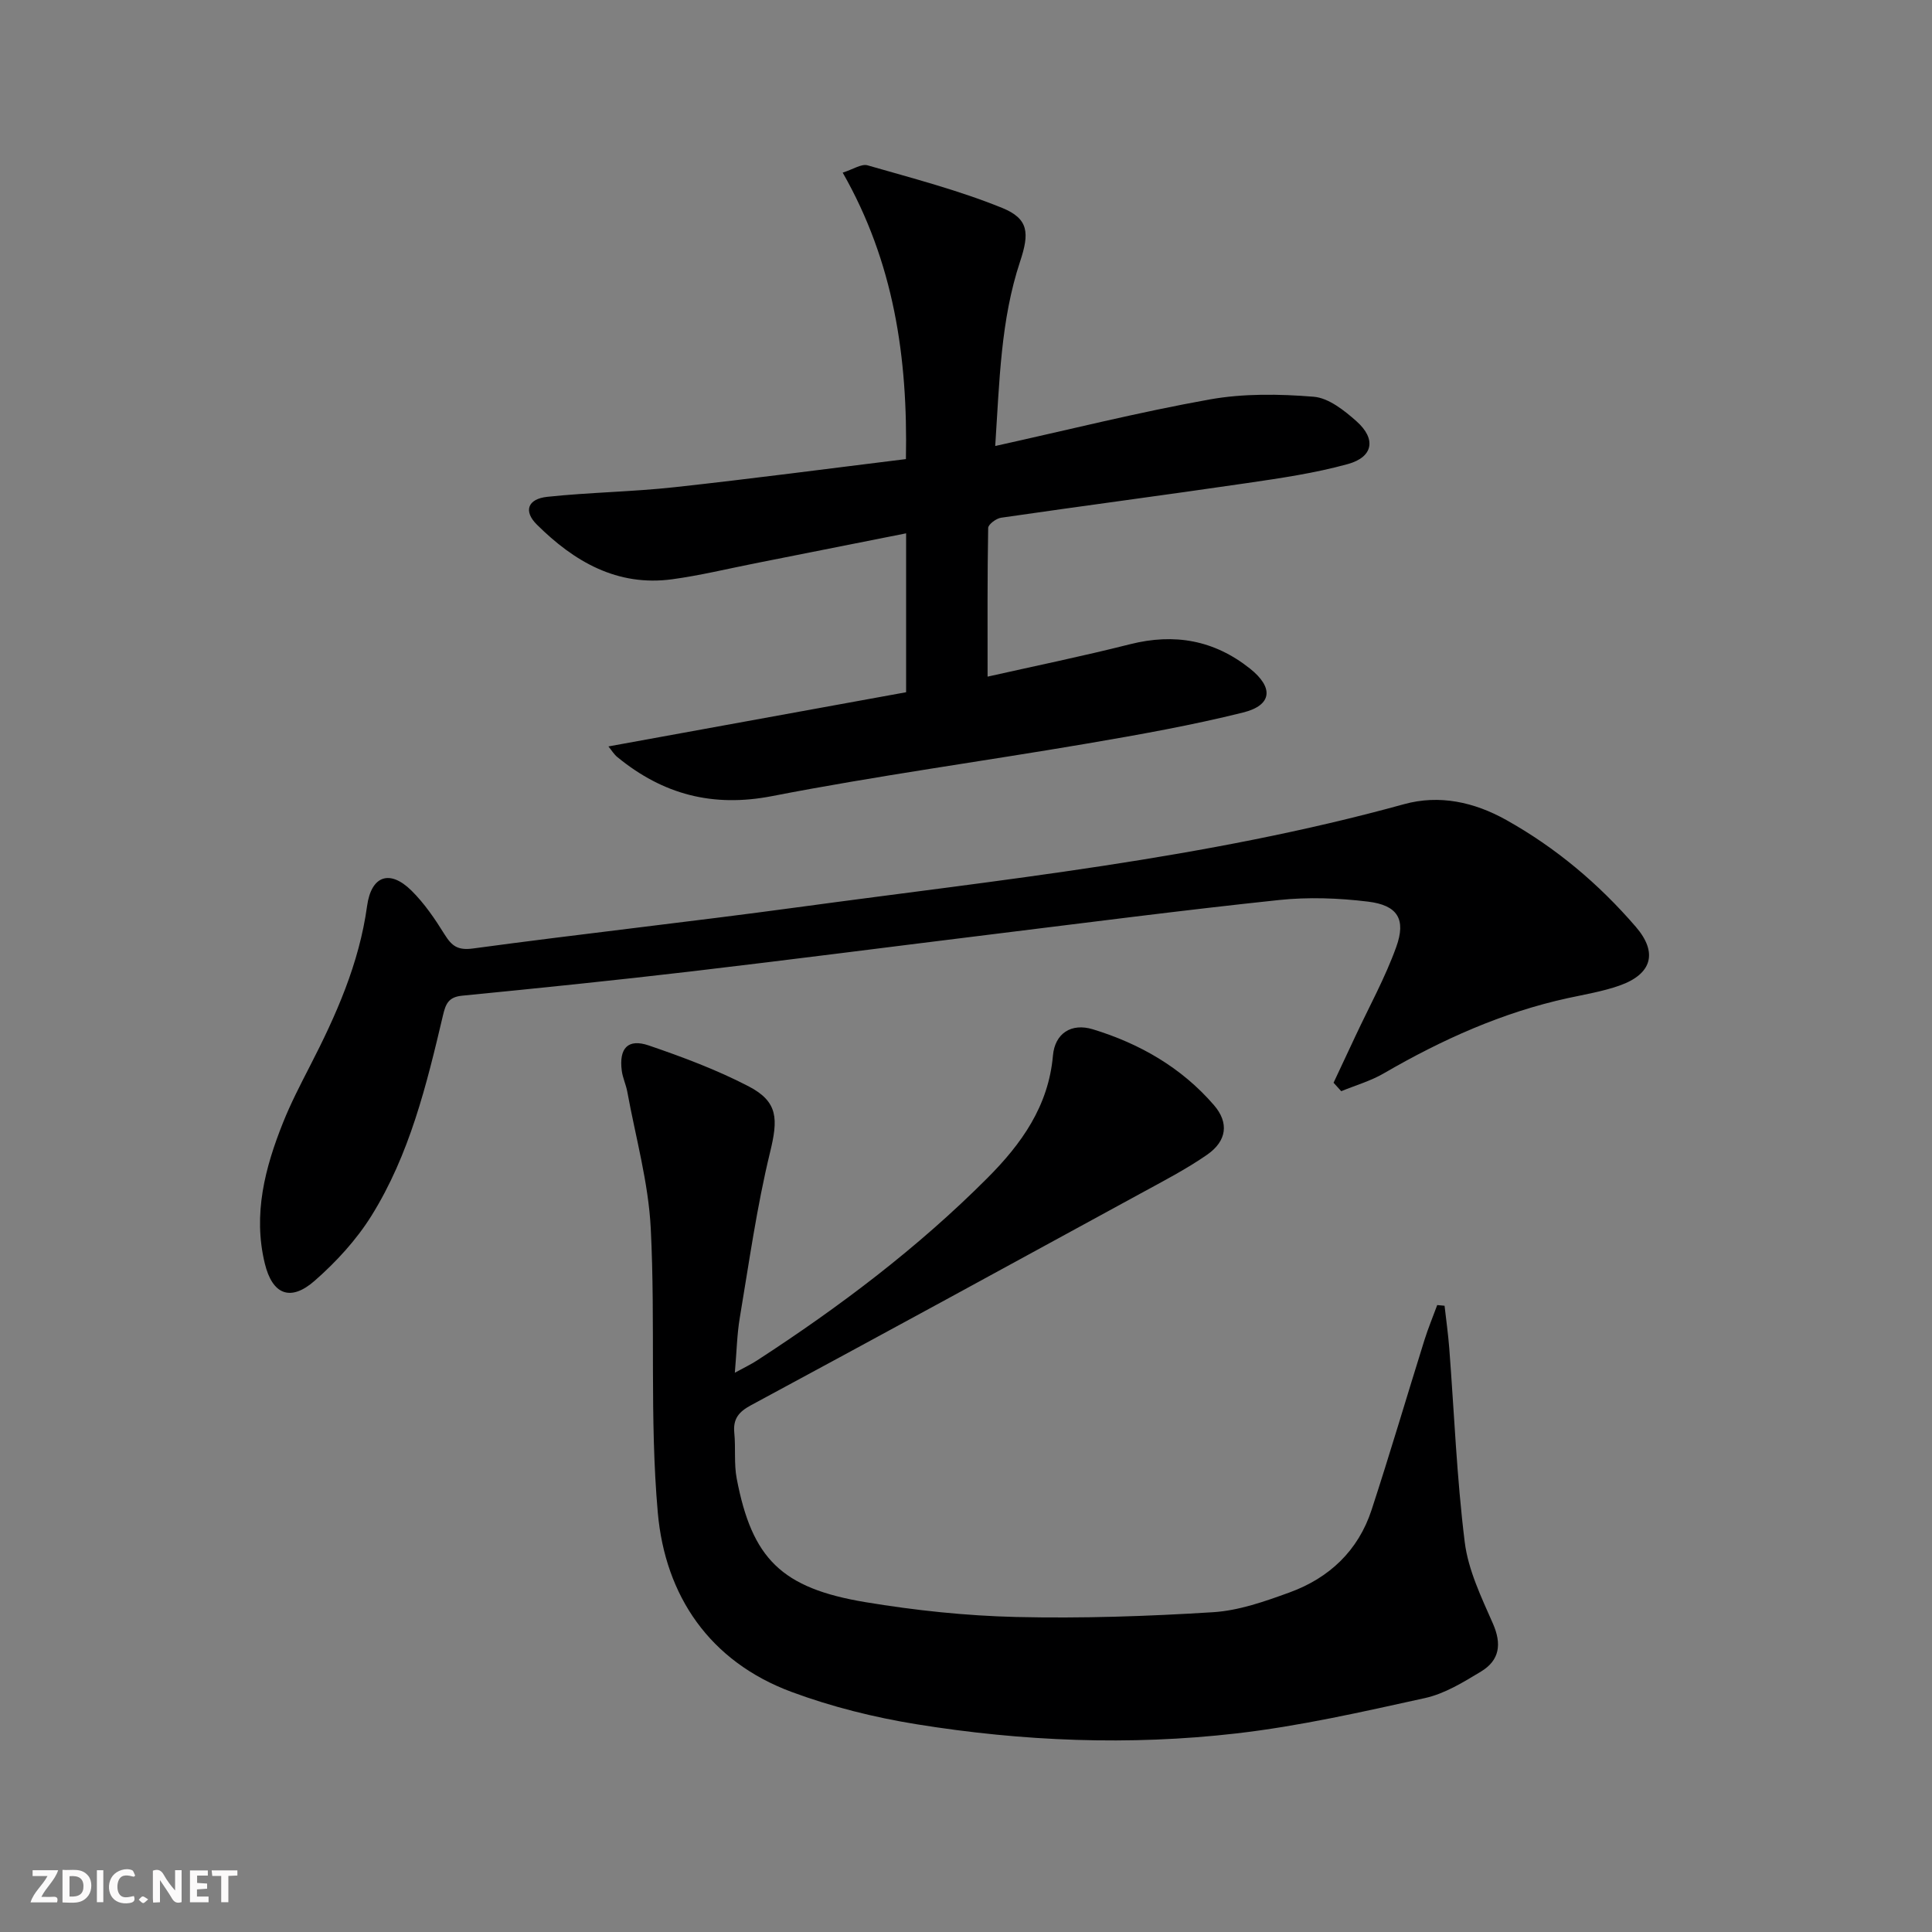
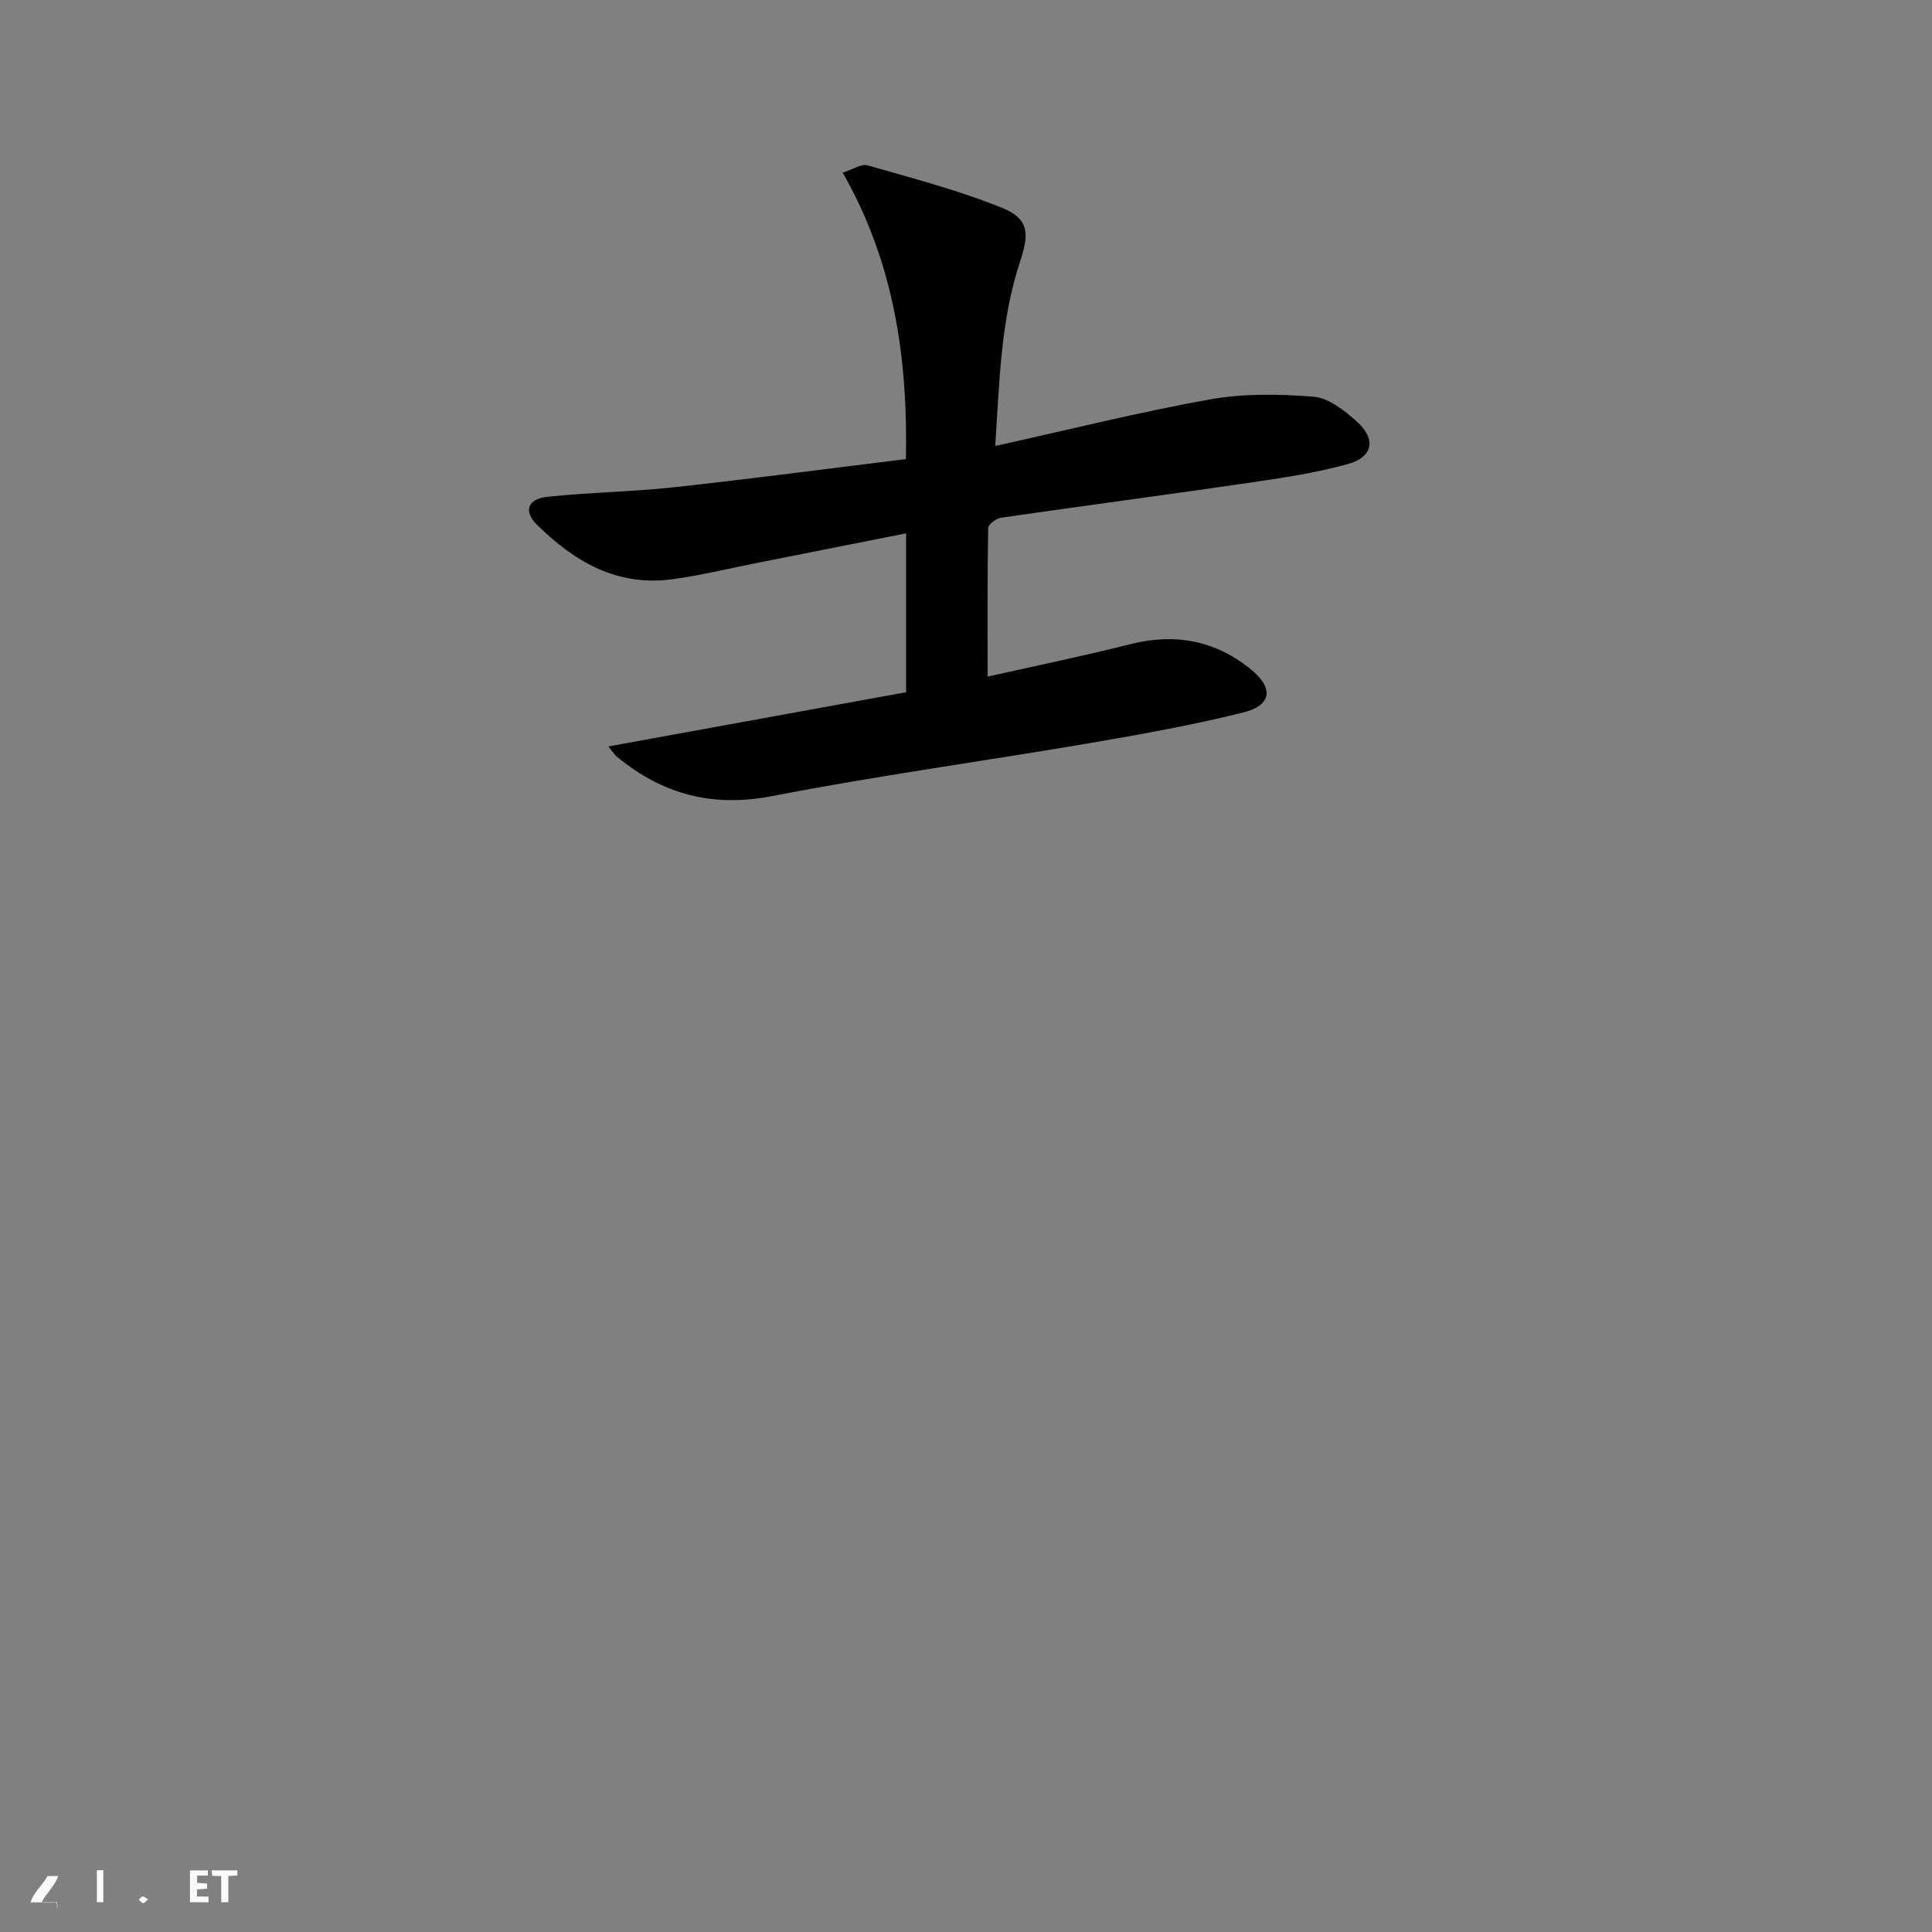
<svg xmlns="http://www.w3.org/2000/svg" enable-background="new 0 0 400 400" viewBox="0 0 400 400">
  <rect x="0" y="0" width="400" height="400" fill="#808080" stroke="none" />
  <g fill="#fbfafa">
-     <path d="m37.59 393.81c-.92.31-1.52.05-2-.78-.7-1.2-1.52-2.34-2.47-3.78v4.59c-.55.03-.95.05-1.41.07-.03-.37-.06-.64-.06-.91 0-1.91 0-3.81 0-5.7 1.13-.41 1.77-.03 2.29.91.62 1.11 1.38 2.14 2.31 3.19v-4.2h1.35v6.61z" />
-     <path d="m12.94 393.88v-6.75c1.9.19 3.93-.54 5.37 1.29.8 1.01.78 2.88.03 3.97-1.37 1.97-3.4 1.51-5.4 1.49m1.45-1.22c2.04.12 2.92-.58 2.89-2.21-.03-1.51-.98-2.19-2.89-2z" />
-     <path d="m11.81 393.87h-5.49c.68-2.18 2.47-3.48 3.51-5.45h-3.08v-1.21h5.29c-.71 2.13-2.44 3.48-3.47 5.51.86 0 1.63.04 2.39-.01.79-.05 1.14.21.85 1.16" />
+     <path d="m11.81 393.87h-5.49c.68-2.18 2.47-3.48 3.51-5.45h-3.08h5.29c-.71 2.13-2.44 3.48-3.47 5.51.86 0 1.63.04 2.39-.01.79-.05 1.14.21.85 1.16" />
    <path d="m39.33 393.86v-6.61h3.7v1.07h-2.22v1.52c.68.04 1.34.09 2.07.13v1.07c-.72.05-1.38.09-2.1.14v1.48h2.4v1.19h-3.85z" />
-     <path d="m27.71 388.56c-1.15-.3-2.46-.61-3.1.64-.37.73-.41 1.93-.06 2.67.63 1.35 1.99.93 3.17.68.35.94-.01 1.32-.93 1.46-1.62.25-3.05-.27-3.76-1.48-.73-1.25-.6-3.03.31-4.17.88-1.11 2.71-1.7 4-1.16.32.13.44.74.65 1.12-.1.08-.19.16-.28.24" />
    <path d="m49.15 387.24v1.07c-.59.02-1.17.05-1.87.08v5.44h-1.48v-5.44h-1.85c-.05-.4-.08-.73-.13-1.15z" />
    <path d="m20.06 387.21h1.33v6.62h-1.33z" />
    <path d="m30.68 393.25c-.49.38-.8.79-1.05.76-.32-.05-.6-.45-.9-.7.26-.24.51-.64.8-.67.29-.04.62.3 1.15.61" />
  </g>
-   <path d="m299.08 270.34c.33 2.91.74 5.82.97 8.74 1.03 13.41 1.55 26.88 3.21 40.21.72 5.78 3.44 11.41 5.83 16.85 1.87 4.26 1.38 7.6-2.44 9.92-3.67 2.22-7.54 4.61-11.64 5.51-12.94 2.85-25.93 5.81-39.07 7.32-22.07 2.54-44.23 1.64-66.16-1.9-8.78-1.42-17.58-3.61-25.91-6.7-16.97-6.31-26.15-19.9-27.68-37.12-1.73-19.51-.46-39.27-1.46-58.87-.48-9.49-3.14-18.87-4.86-28.29-.27-1.46-.95-2.86-1.14-4.33-.6-4.66 1.27-6.7 5.59-5.23 7.02 2.4 14.05 5.03 20.63 8.44 6.23 3.23 6.15 6.83 4.47 13.73-2.73 11.24-4.33 22.75-6.25 34.18-.58 3.42-.64 6.92-1.03 11.41 1.94-1.07 3.32-1.71 4.59-2.54 17.08-11.09 33.27-23.31 47.68-37.75 7.05-7.06 12.67-14.88 13.59-25.37.4-4.57 3.77-6.82 8.28-5.44 9.69 2.96 18.34 7.92 25.05 15.69 3.15 3.64 2.7 7.42-1.42 10.28-4.35 3.02-9.11 5.47-13.77 8.02-26.85 14.66-53.71 29.32-80.64 43.83-2.57 1.38-3.76 2.84-3.47 5.75.31 3.14-.09 6.38.5 9.45 3.16 16.55 9.24 22.69 26.66 25.58 10.29 1.71 20.77 2.82 31.19 3.07 13.58.32 27.21-.14 40.77-.99 5.35-.33 10.71-2.23 15.83-4.09 8.22-2.99 14.23-8.65 16.99-17.09 3.81-11.65 7.27-23.42 10.93-35.12.77-2.47 1.77-4.86 2.66-7.29.51.05 1.01.09 1.52.14z" fill="#000001" />
  <path d="m125.97 154.54c20.75-3.78 41.18-7.5 61.63-11.22 0-11.35 0-21.78 0-32.9-10.66 2.12-20.98 4.18-31.31 6.22-5.7 1.13-11.37 2.51-17.11 3.29-11.41 1.55-20.34-3.68-28.04-11.33-2.81-2.79-1.88-5.31 2.18-5.74 8.75-.93 17.58-1.03 26.33-1.99 15.96-1.74 31.88-3.85 47.91-5.82.41-21.12-2.5-40.75-13.09-59.31 2.16-.68 3.88-1.87 5.15-1.51 9.36 2.69 18.85 5.16 27.85 8.81 5.54 2.25 5.68 5.22 3.73 11.1-4.02 12.11-4.26 24.72-5.15 38.2 15.27-3.38 29.73-7.01 44.36-9.63 7.02-1.26 14.43-1.15 21.57-.57 3.1.25 6.35 2.84 8.88 5.09 4.11 3.66 3.45 7.4-1.81 8.85-6.84 1.89-13.93 2.92-20.97 3.95-16.93 2.48-33.89 4.7-50.82 7.16-1.01.15-2.65 1.37-2.67 2.12-.18 10.07-.12 20.14-.12 30.78 9.51-2.14 19.56-4.2 29.5-6.71 9.19-2.32 17.41-.85 24.82 5.04 4.93 3.92 4.64 7.59-1.43 9.1-10.61 2.64-21.41 4.57-32.2 6.41-21.75 3.71-43.63 6.68-65.28 10.89-12.34 2.4-22.61-.35-32.01-8.03-.73-.57-1.23-1.43-1.9-2.25z" fill="#000001" />
-   <path d="m276.1 224.17c1.5-3.21 3.01-6.41 4.51-9.62 2.87-6.14 6.17-12.12 8.46-18.47 2.09-5.78.28-8.67-5.85-9.41-6.07-.74-12.35-.97-18.42-.33-19.81 2.09-39.56 4.66-59.34 7.09-20.75 2.55-41.49 5.24-62.26 7.68-15.83 1.86-31.69 3.48-47.55 5.04-2.83.28-3.39 1.75-3.94 4.08-3.39 14.39-6.91 28.83-14.83 41.52-3.11 4.98-7.28 9.51-11.71 13.4-5.05 4.44-8.79 2.87-10.35-3.58-2.47-10.18.04-19.79 3.78-29.15 1.6-4 3.59-7.85 5.56-11.68 5.42-10.53 10.2-21.23 11.84-33.16.87-6.32 4.72-7.61 9.2-3.18 2.68 2.65 4.87 5.88 6.87 9.1 1.49 2.38 2.72 3.3 5.89 2.87 22.37-3.03 44.81-5.49 67.18-8.53 42.08-5.72 84.41-9.99 125.54-21.34 7.34-2.03 14.54-.44 21.16 3.26 10.27 5.74 19.16 13.22 26.83 22.12 4.61 5.34 3.37 9.8-3.39 12.18-3.42 1.2-7.07 1.81-10.63 2.58-13.62 2.97-26.13 8.61-38.14 15.58-2.73 1.59-5.87 2.49-8.82 3.7-.52-.59-1.05-1.17-1.59-1.75z" fill="#000001" />
</svg>